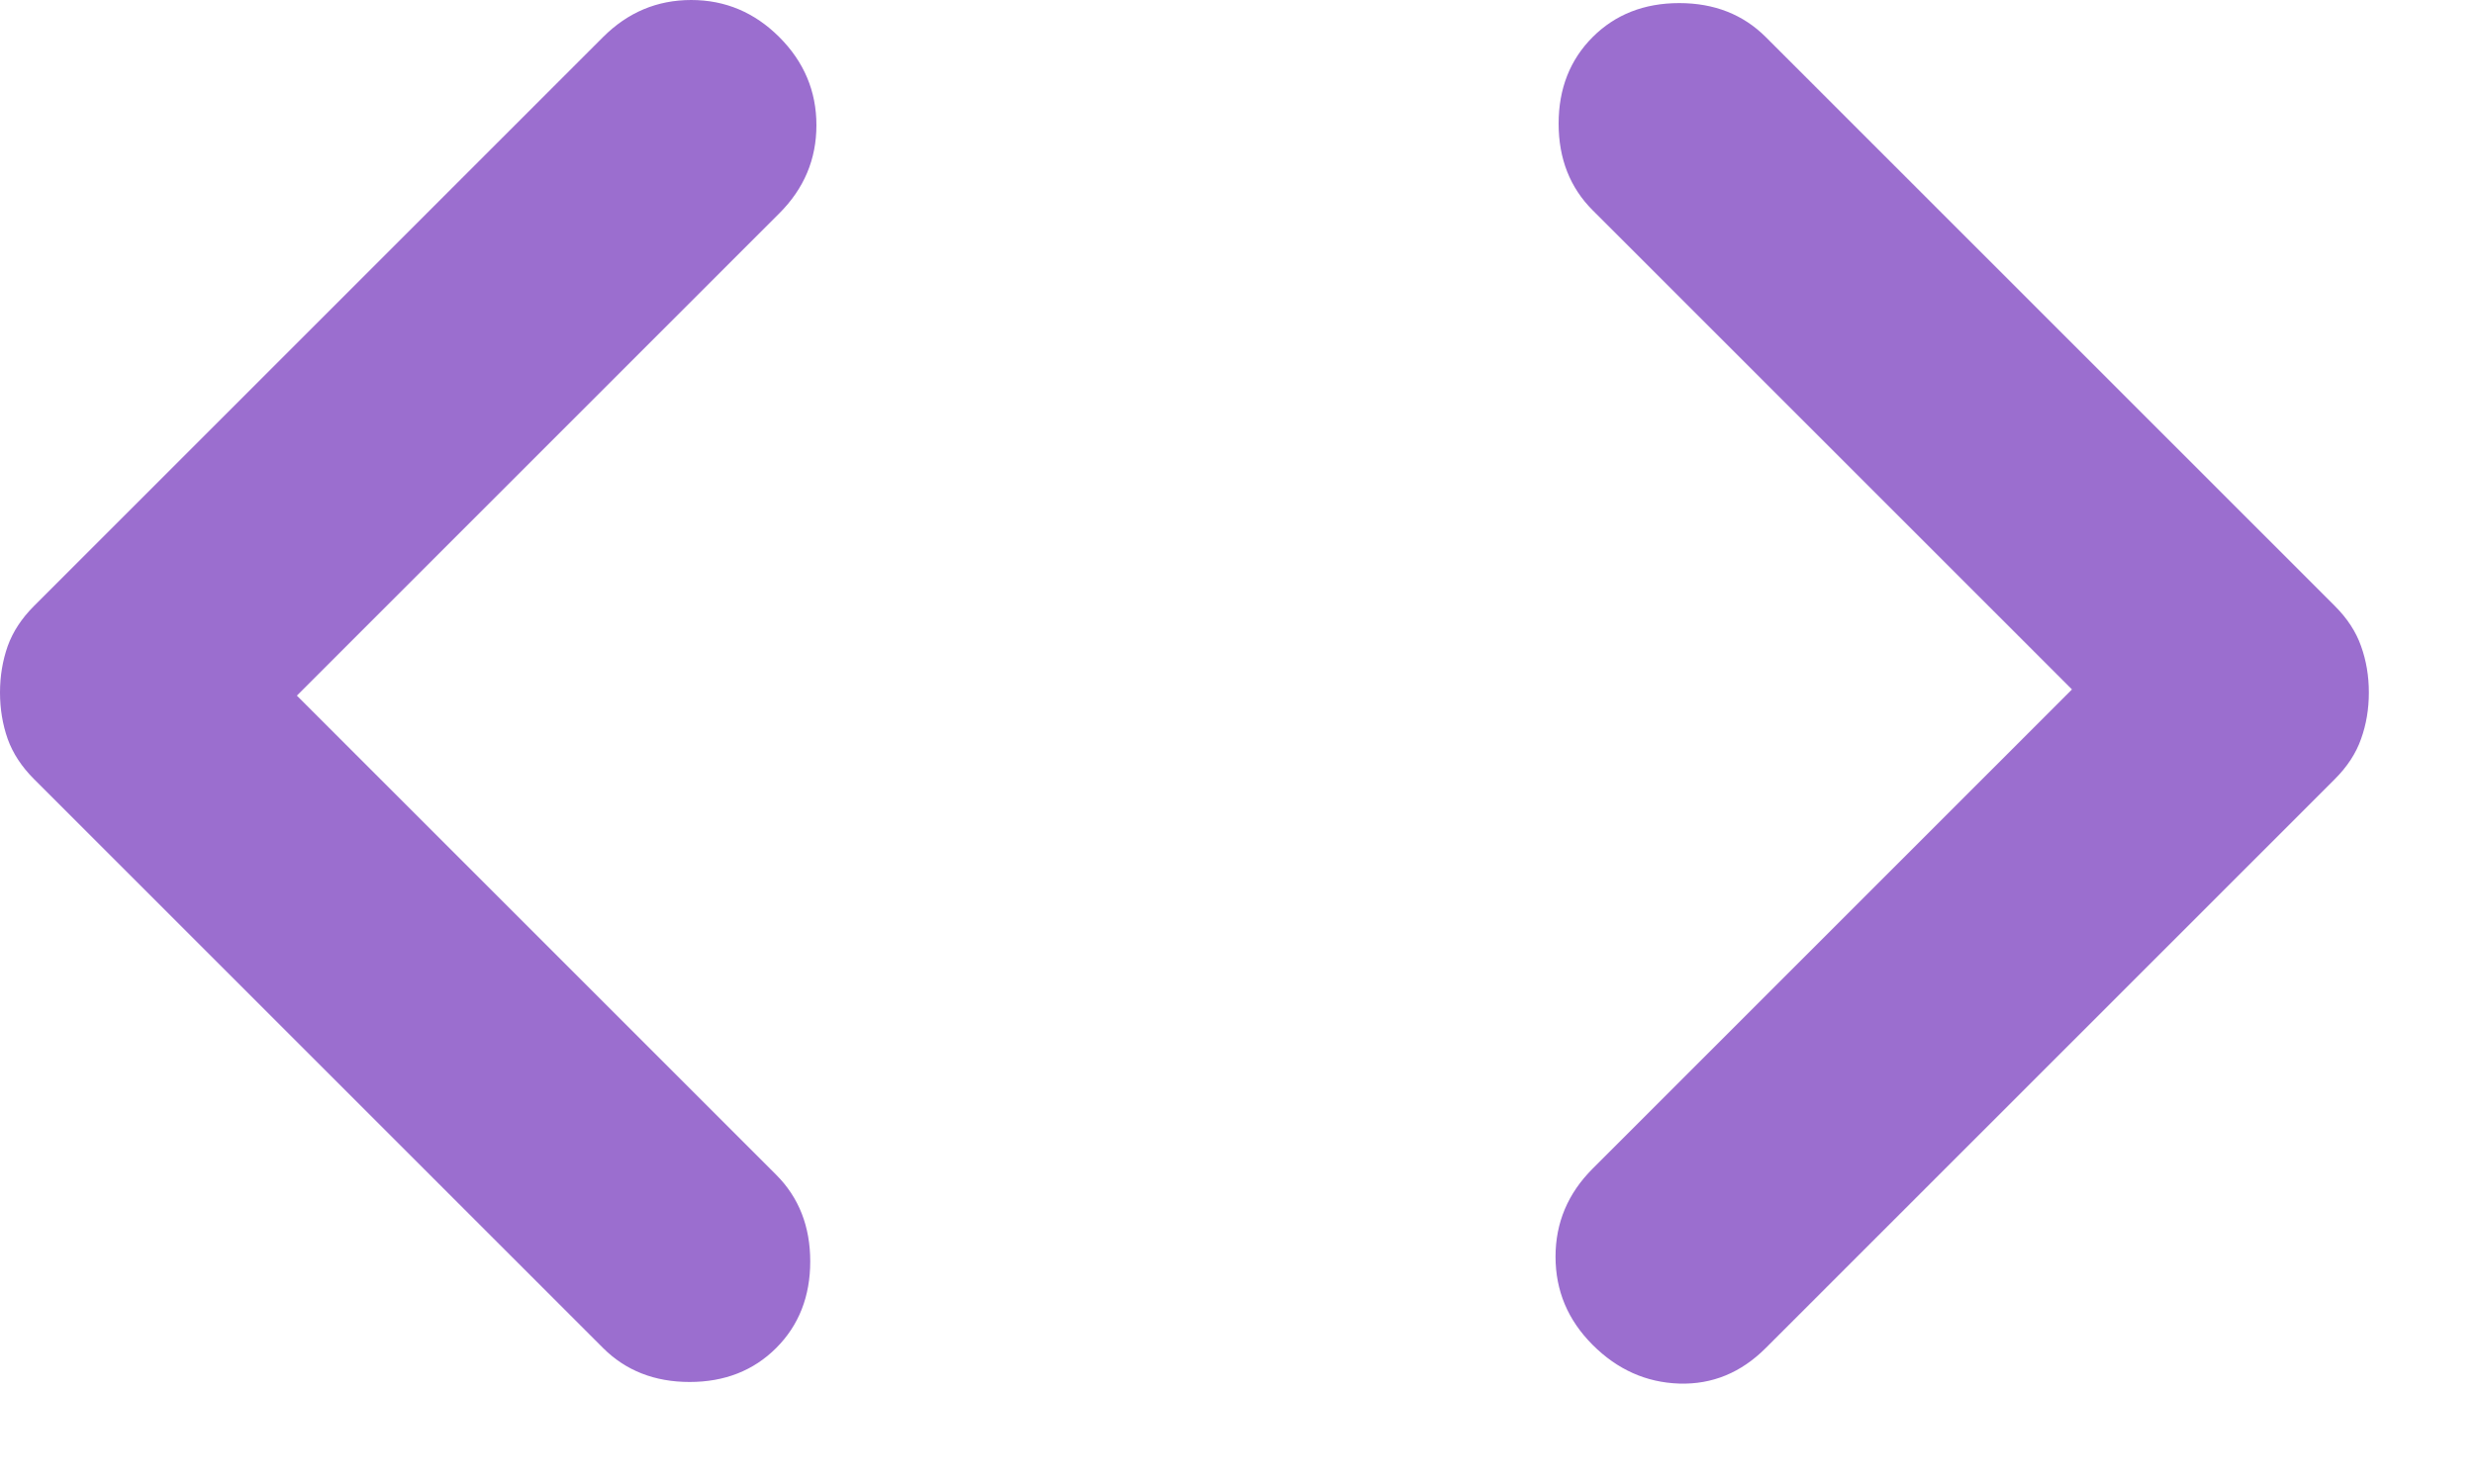
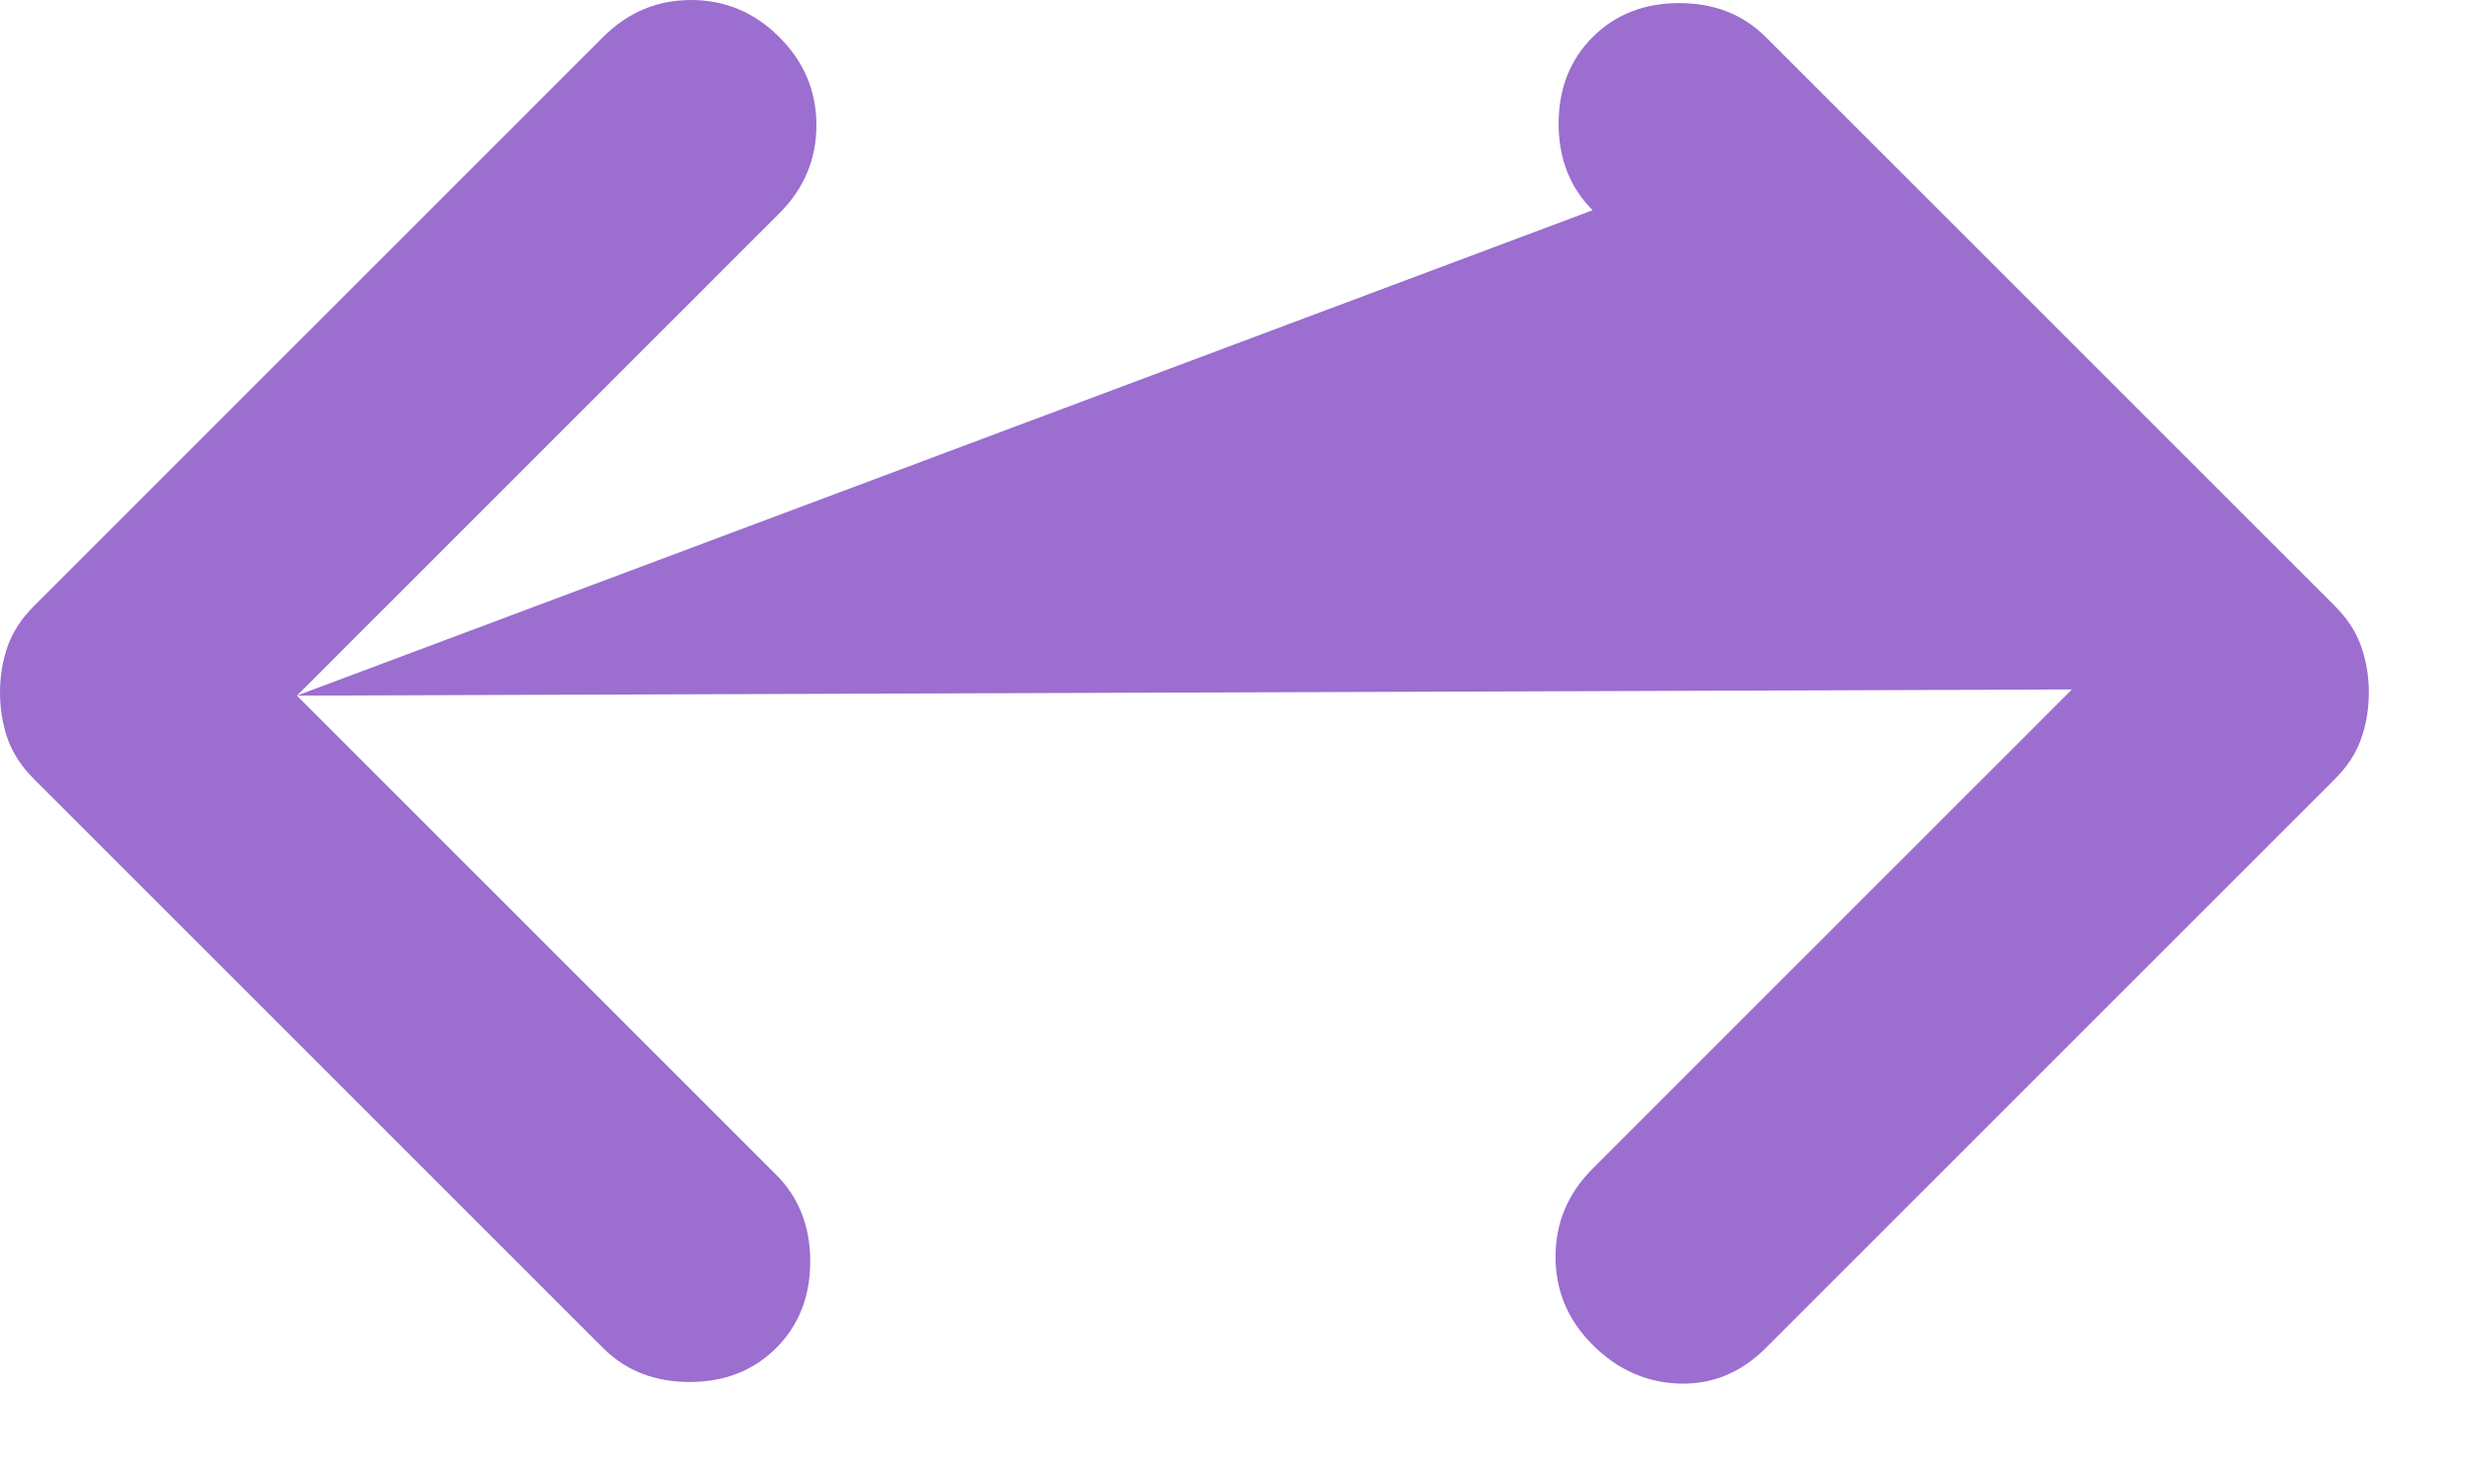
<svg xmlns="http://www.w3.org/2000/svg" fill="none" height="100%" overflow="visible" preserveAspectRatio="none" style="display: block;" viewBox="0 0 20 12" width="100%">
-   <path d="M2.4 5.625L6.275 9.5C6.458 9.683 6.55 9.917 6.55 10.2C6.55 10.483 6.458 10.717 6.275 10.9C6.092 11.083 5.858 11.175 5.575 11.175C5.292 11.175 5.058 11.083 4.875 10.9L0.275 6.3C0.175 6.2 0.104 6.092 0.062 5.975C0.021 5.858 0 5.733 0 5.6C0 5.467 0.021 5.342 0.062 5.225C0.104 5.108 0.175 5 0.275 4.9L4.875 0.3C5.075 0.1 5.312 0 5.588 0C5.862 0 6.1 0.1 6.3 0.3C6.5 0.5 6.6 0.738 6.6 1.012C6.6 1.288 6.5 1.525 6.3 1.725L2.4 5.625ZM16.75 5.575L12.875 1.7C12.692 1.517 12.6 1.283 12.6 1C12.6 0.717 12.692 0.483 12.875 0.3C13.058 0.117 13.292 0.025 13.575 0.025C13.858 0.025 14.092 0.117 14.275 0.3L18.875 4.9C18.975 5 19.046 5.108 19.087 5.225C19.129 5.342 19.15 5.467 19.15 5.6C19.15 5.733 19.129 5.858 19.087 5.975C19.046 6.092 18.975 6.2 18.875 6.3L14.275 10.9C14.075 11.1 13.842 11.196 13.575 11.188C13.308 11.179 13.075 11.075 12.875 10.875C12.675 10.675 12.575 10.438 12.575 10.162C12.575 9.887 12.675 9.65 12.875 9.45L16.75 5.575Z" fill="#9B6ECF" id="Vector" />
+   <path d="M2.4 5.625L6.275 9.5C6.458 9.683 6.55 9.917 6.55 10.2C6.55 10.483 6.458 10.717 6.275 10.9C6.092 11.083 5.858 11.175 5.575 11.175C5.292 11.175 5.058 11.083 4.875 10.9L0.275 6.3C0.175 6.2 0.104 6.092 0.062 5.975C0.021 5.858 0 5.733 0 5.6C0 5.467 0.021 5.342 0.062 5.225C0.104 5.108 0.175 5 0.275 4.9L4.875 0.3C5.075 0.1 5.312 0 5.588 0C5.862 0 6.1 0.1 6.3 0.3C6.5 0.5 6.6 0.738 6.6 1.012C6.6 1.288 6.5 1.525 6.3 1.725L2.4 5.625ZL12.875 1.7C12.692 1.517 12.6 1.283 12.6 1C12.6 0.717 12.692 0.483 12.875 0.3C13.058 0.117 13.292 0.025 13.575 0.025C13.858 0.025 14.092 0.117 14.275 0.3L18.875 4.9C18.975 5 19.046 5.108 19.087 5.225C19.129 5.342 19.15 5.467 19.15 5.6C19.15 5.733 19.129 5.858 19.087 5.975C19.046 6.092 18.975 6.2 18.875 6.3L14.275 10.9C14.075 11.1 13.842 11.196 13.575 11.188C13.308 11.179 13.075 11.075 12.875 10.875C12.675 10.675 12.575 10.438 12.575 10.162C12.575 9.887 12.675 9.65 12.875 9.45L16.75 5.575Z" fill="#9B6ECF" id="Vector" />
</svg>